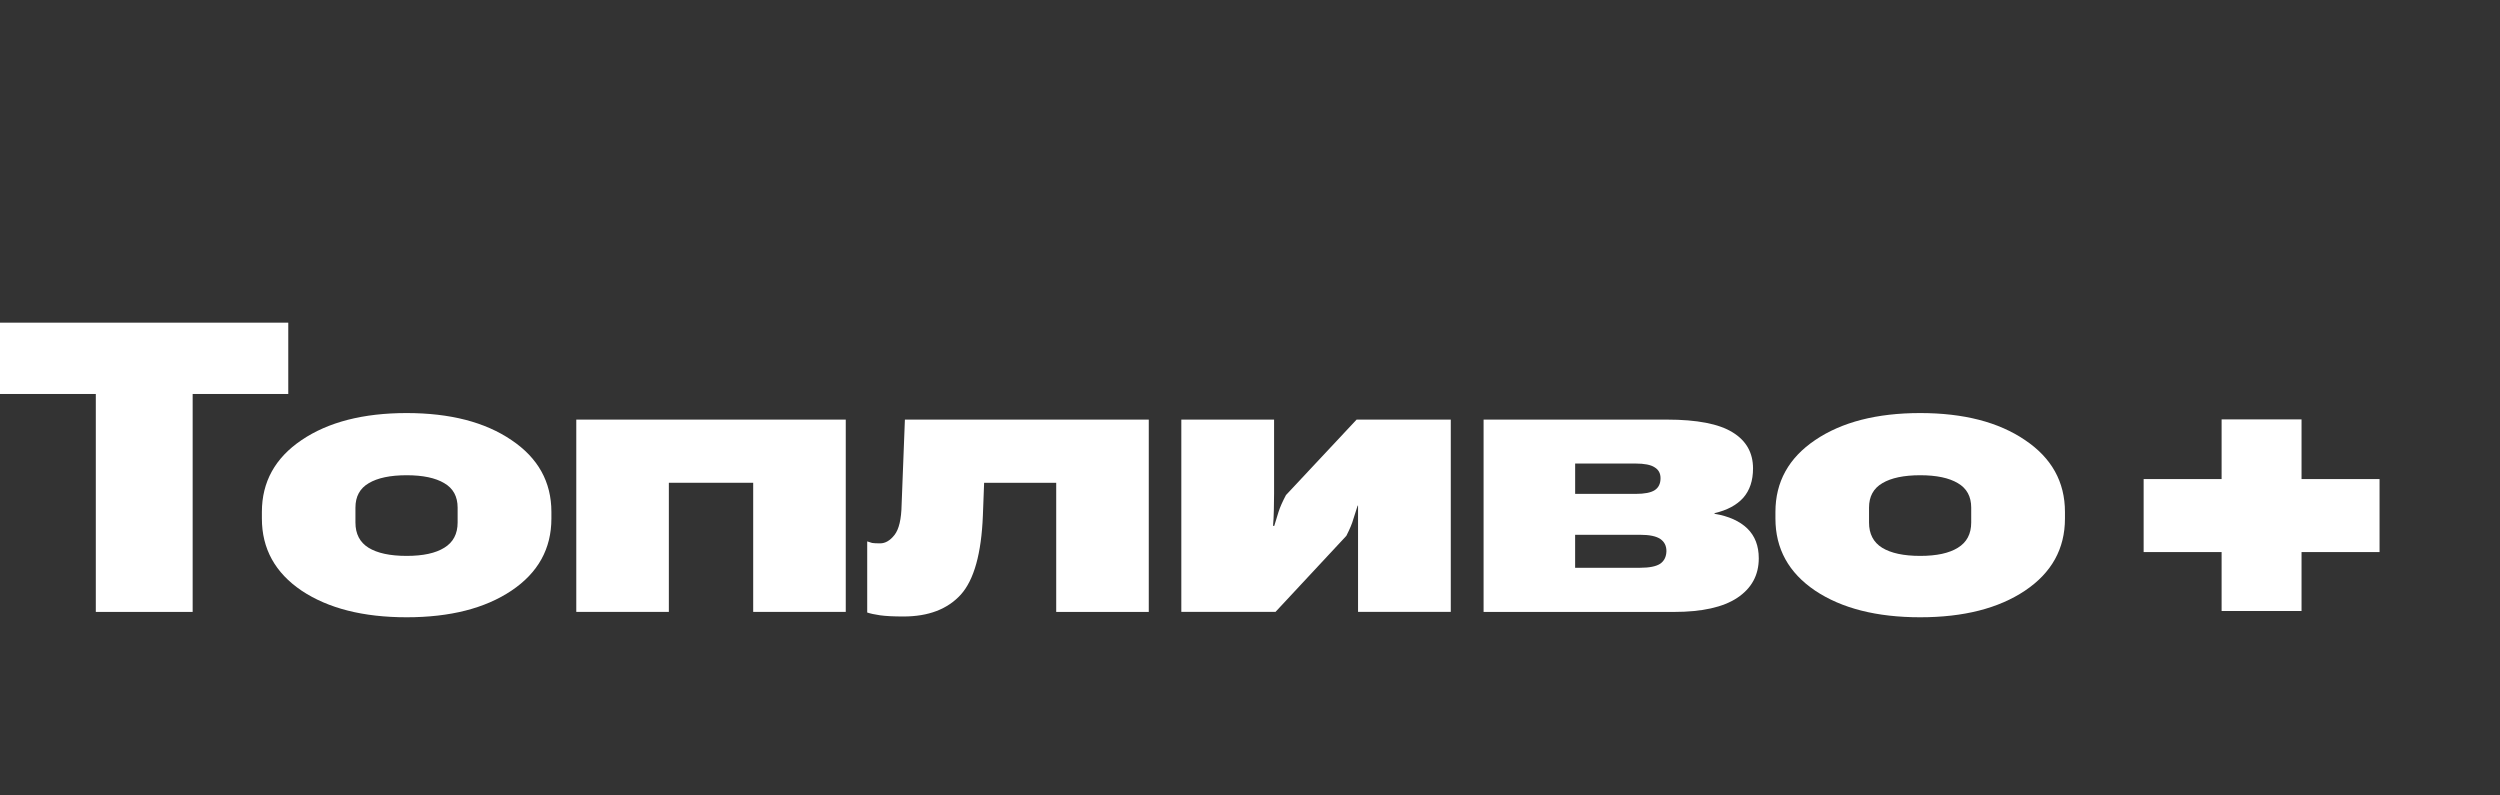
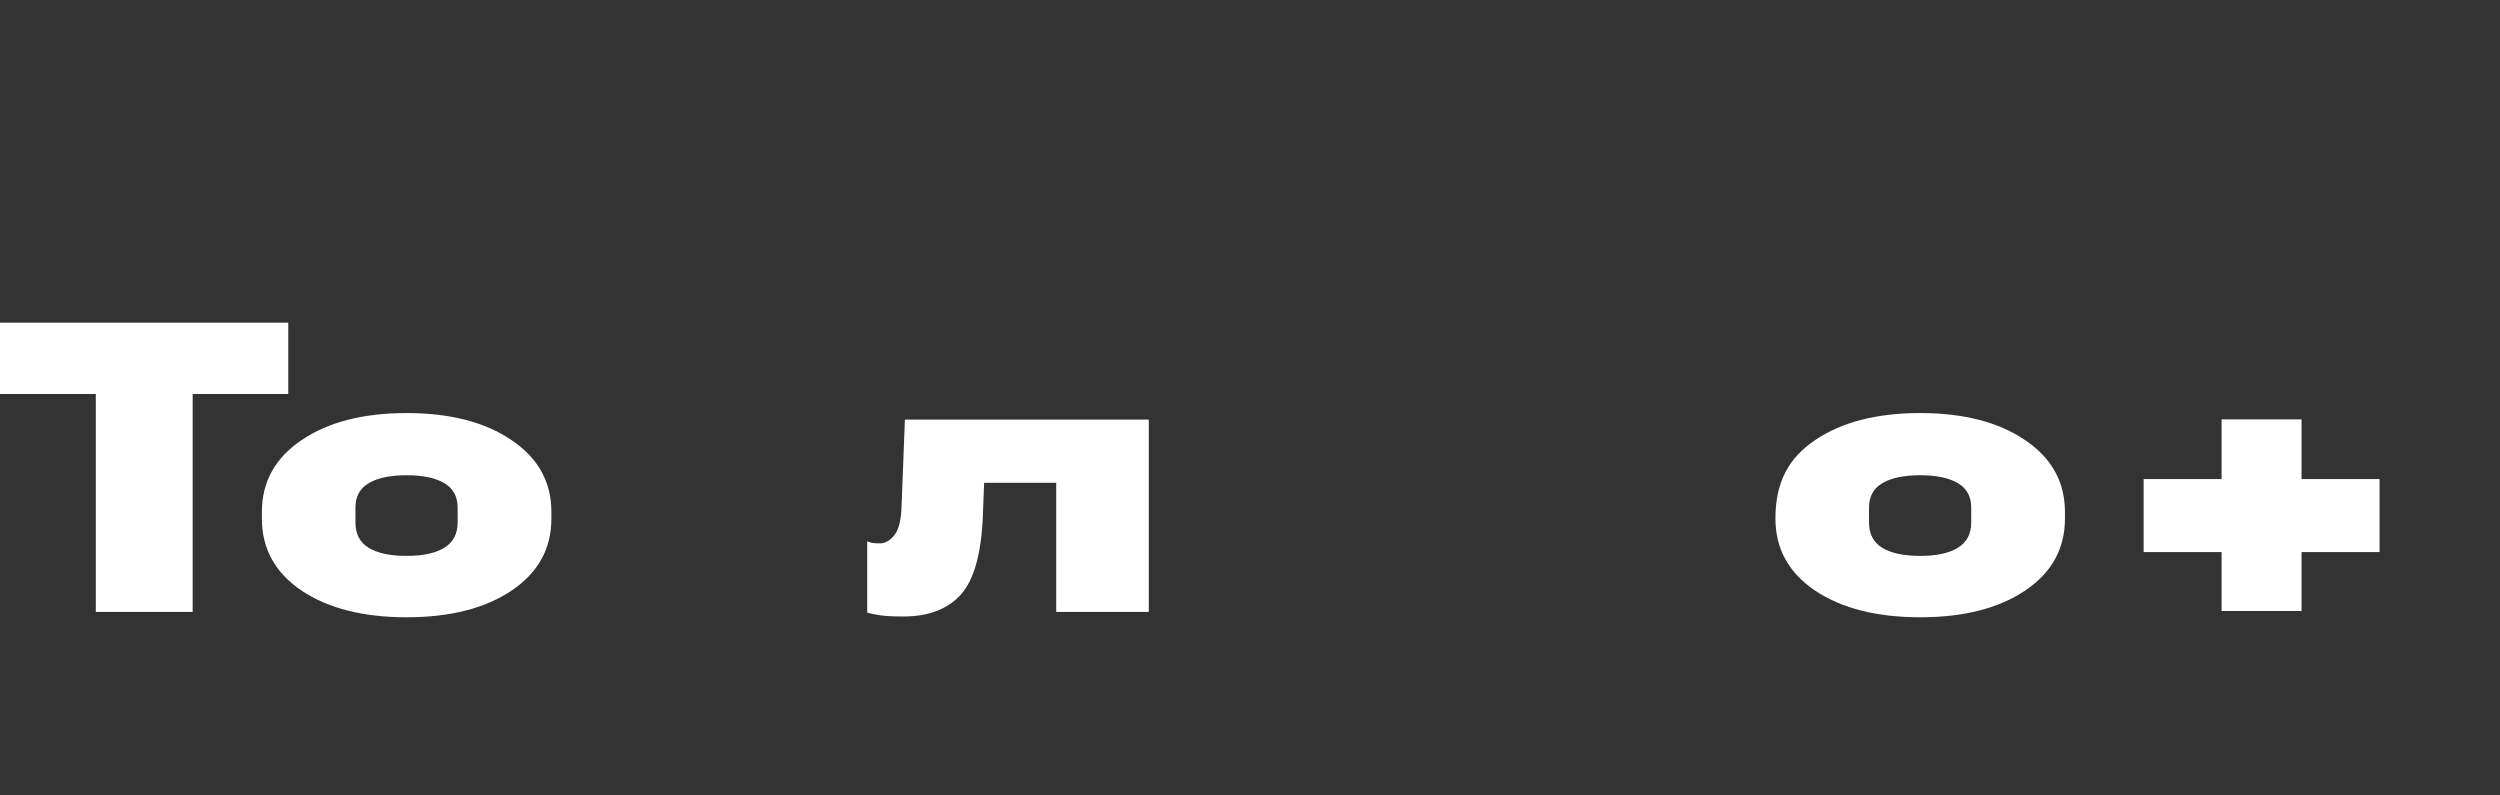
<svg xmlns="http://www.w3.org/2000/svg" width="198" height="63" viewBox="0 0 198 63" fill="none">
  <rect x="0" y="0" width="198" height="63" fill="#333333" stroke="none" />
  <path d="M0 31.203V25.555H22.831V31.203H15.258V48.464H7.588V31.203H0Z" fill="white" />
  <path d="M20.741 41.069V40.55C20.741 38.167 21.79 36.27 23.886 34.854C25.995 33.427 28.767 32.714 32.205 32.714C35.642 32.714 38.409 33.427 40.508 34.854C42.617 36.27 43.671 38.167 43.671 40.55V41.069C43.671 43.46 42.617 45.365 40.508 46.779C38.412 48.184 35.642 48.888 32.205 48.888C28.767 48.888 25.995 48.184 23.886 46.779C21.79 45.362 20.741 43.458 20.741 41.069ZM28.151 40.204V41.383C28.151 42.286 28.497 42.951 29.188 43.381C29.89 43.811 30.895 44.027 32.205 44.027C33.514 44.027 34.496 43.811 35.189 43.381C35.892 42.951 36.244 42.286 36.244 41.383V40.204C36.244 39.323 35.892 38.677 35.189 38.268C34.486 37.848 33.492 37.639 32.205 37.639C30.918 37.639 29.908 37.848 29.205 38.268C28.502 38.677 28.151 39.323 28.151 40.204Z" fill="white" />
-   <path d="M45.642 33.232H66.984V48.462H59.653V38.235H52.973V48.462H45.642V33.232Z" fill="white" />
  <path d="M77.942 38.236L77.845 40.817C77.727 43.838 77.142 45.93 76.096 47.094C75.046 48.247 73.534 48.826 71.554 48.826C70.765 48.826 70.148 48.795 69.705 48.732C69.272 48.67 68.933 48.595 68.683 48.511V42.878C68.824 42.93 68.953 42.971 69.072 43.002C69.203 43.024 69.413 43.034 69.705 43.034C70.116 43.034 70.495 42.813 70.841 42.373C71.198 41.922 71.388 41.12 71.408 39.967L71.668 33.233H90.983V48.463H83.652V38.236H77.944H77.942Z" fill="white" />
-   <path d="M93.561 48.462V33.232H100.907V39.085C100.907 39.474 100.902 39.908 100.889 40.391C100.879 40.864 100.857 41.282 100.825 41.65H100.921C101.05 41.251 101.164 40.879 101.263 40.533C101.372 40.187 101.565 39.745 101.847 39.212L107.443 33.232H114.902V48.462H107.557V40.045H107.525C107.393 40.434 107.282 40.79 107.183 41.116C107.096 41.441 106.913 41.882 106.631 42.437L101.02 48.462H93.561Z" fill="white" />
-   <path d="M117.5 48.462V33.232H132.014C134.402 33.232 136.137 33.569 137.219 34.239C138.3 34.899 138.84 35.855 138.84 37.101C138.84 38.066 138.58 38.842 138.06 39.431C137.54 40.007 136.785 40.41 135.79 40.643V40.691C136.914 40.881 137.78 41.268 138.387 41.856C138.991 42.444 139.295 43.23 139.295 44.217C139.295 45.549 138.728 46.592 137.592 47.348C136.469 48.093 134.798 48.465 132.58 48.465H117.5V48.462ZM124.75 39.116H129.534C130.249 39.116 130.756 39.017 131.058 38.818C131.36 38.619 131.514 38.304 131.514 37.874C131.514 37.485 131.358 37.197 131.043 37.01C130.742 36.811 130.237 36.712 129.536 36.712H124.752V39.118L124.75 39.116ZM124.75 44.968H129.89C130.625 44.968 131.155 44.863 131.479 44.654C131.803 44.433 131.972 44.096 131.981 43.648C131.981 43.227 131.821 42.908 131.496 42.687C131.172 42.466 130.638 42.355 129.89 42.355H124.75V44.968Z" fill="white" />
-   <path d="M140.614 41.069V40.55C140.614 38.167 141.663 36.27 143.76 34.854C145.868 33.427 148.64 32.714 152.078 32.714C155.516 32.714 158.283 33.427 160.382 34.854C162.49 36.27 163.545 38.167 163.545 40.55V41.069C163.545 43.46 162.49 45.365 160.382 46.779C158.283 48.184 155.516 48.888 152.078 48.888C148.64 48.888 145.866 48.184 143.76 46.779C141.661 45.362 140.614 43.458 140.614 41.069ZM148.027 40.204V41.383C148.027 42.286 148.373 42.951 149.064 43.381C149.766 43.811 150.771 44.027 152.081 44.027C153.39 44.027 154.372 43.811 155.065 43.381C155.768 42.951 156.12 42.286 156.12 41.383V40.204C156.12 39.323 155.768 38.677 155.065 38.268C154.362 37.848 153.368 37.639 152.081 37.639C150.794 37.639 149.784 37.848 149.081 38.268C148.378 38.677 148.027 39.323 148.027 40.204Z" fill="white" />
+   <path d="M140.614 41.069C140.614 38.167 141.663 36.27 143.76 34.854C145.868 33.427 148.64 32.714 152.078 32.714C155.516 32.714 158.283 33.427 160.382 34.854C162.49 36.27 163.545 38.167 163.545 40.55V41.069C163.545 43.46 162.49 45.365 160.382 46.779C158.283 48.184 155.516 48.888 152.078 48.888C148.64 48.888 145.866 48.184 143.76 46.779C141.661 45.362 140.614 43.458 140.614 41.069ZM148.027 40.204V41.383C148.027 42.286 148.373 42.951 149.064 43.381C149.766 43.811 150.771 44.027 152.081 44.027C153.39 44.027 154.372 43.811 155.065 43.381C155.768 42.951 156.12 42.286 156.12 41.383V40.204C156.12 39.323 155.768 38.677 155.065 38.268C154.362 37.848 153.368 37.639 152.081 37.639C150.794 37.639 149.784 37.848 149.081 38.268C148.378 38.677 148.027 39.323 148.027 40.204Z" fill="white" />
  <path d="M188.46 37.942H182.282V33.216H175.951V37.942H169.776V43.724H175.951V48.391H182.282V43.724H188.46V37.942Z" fill="white" />
</svg>